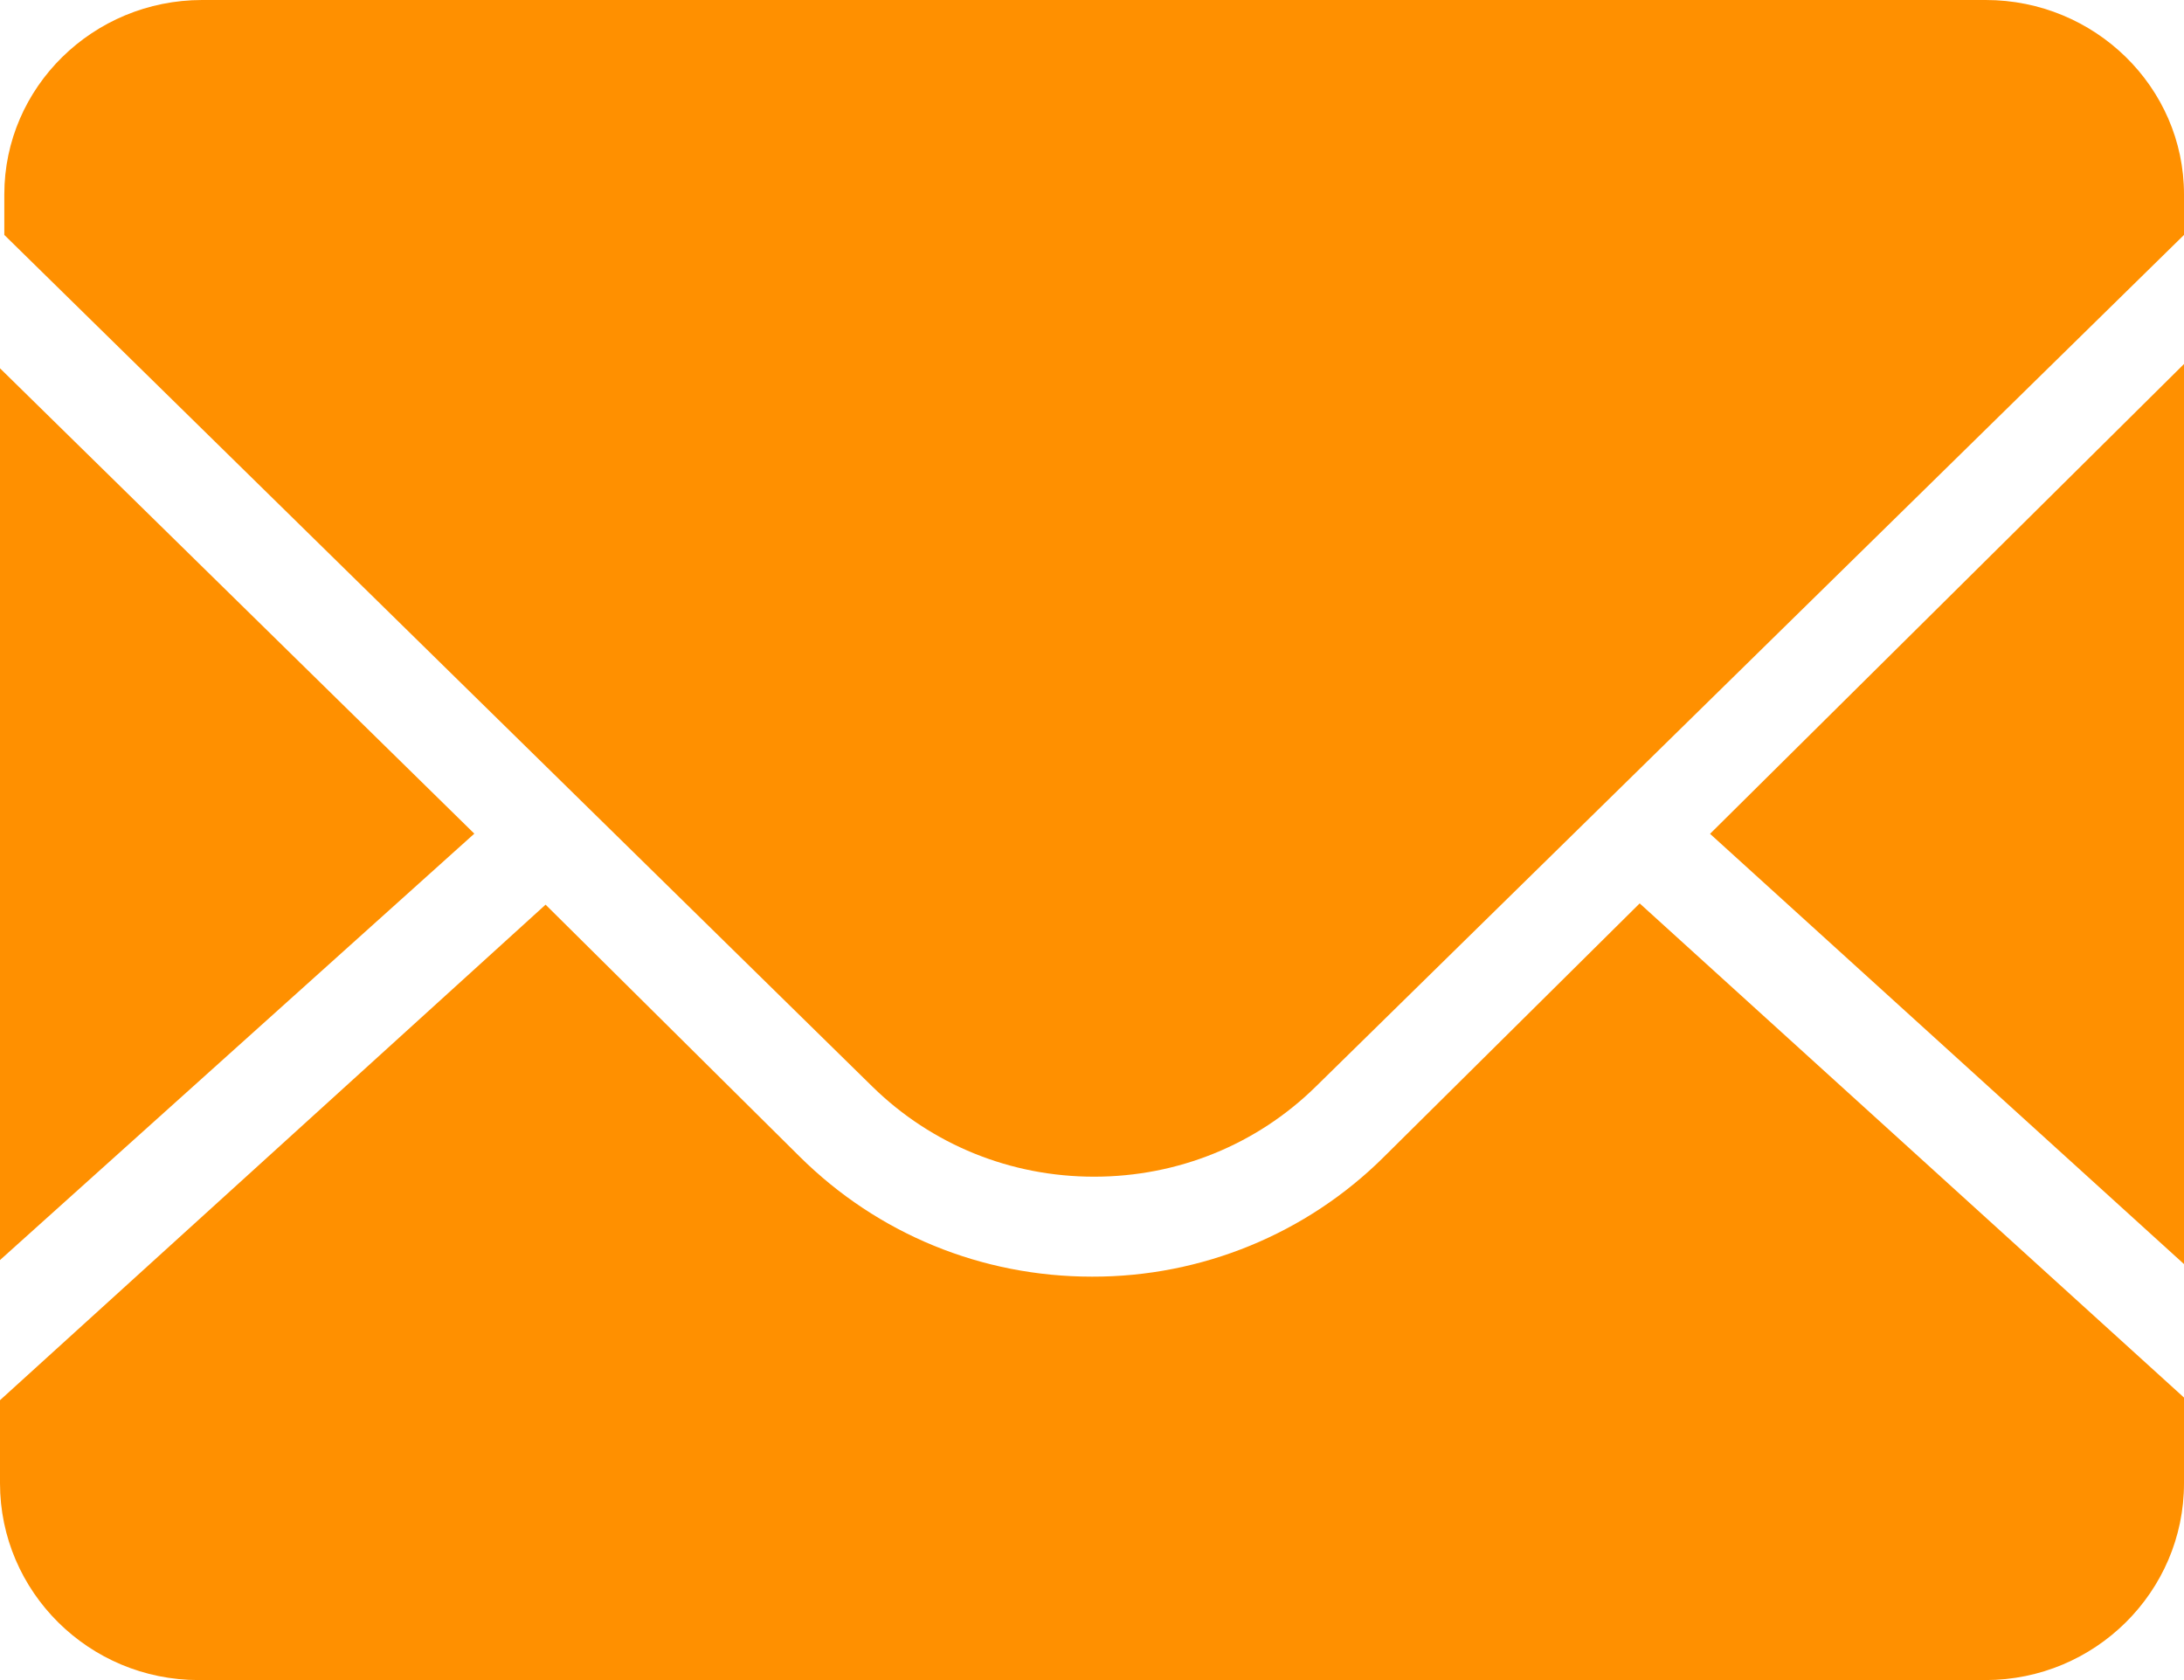
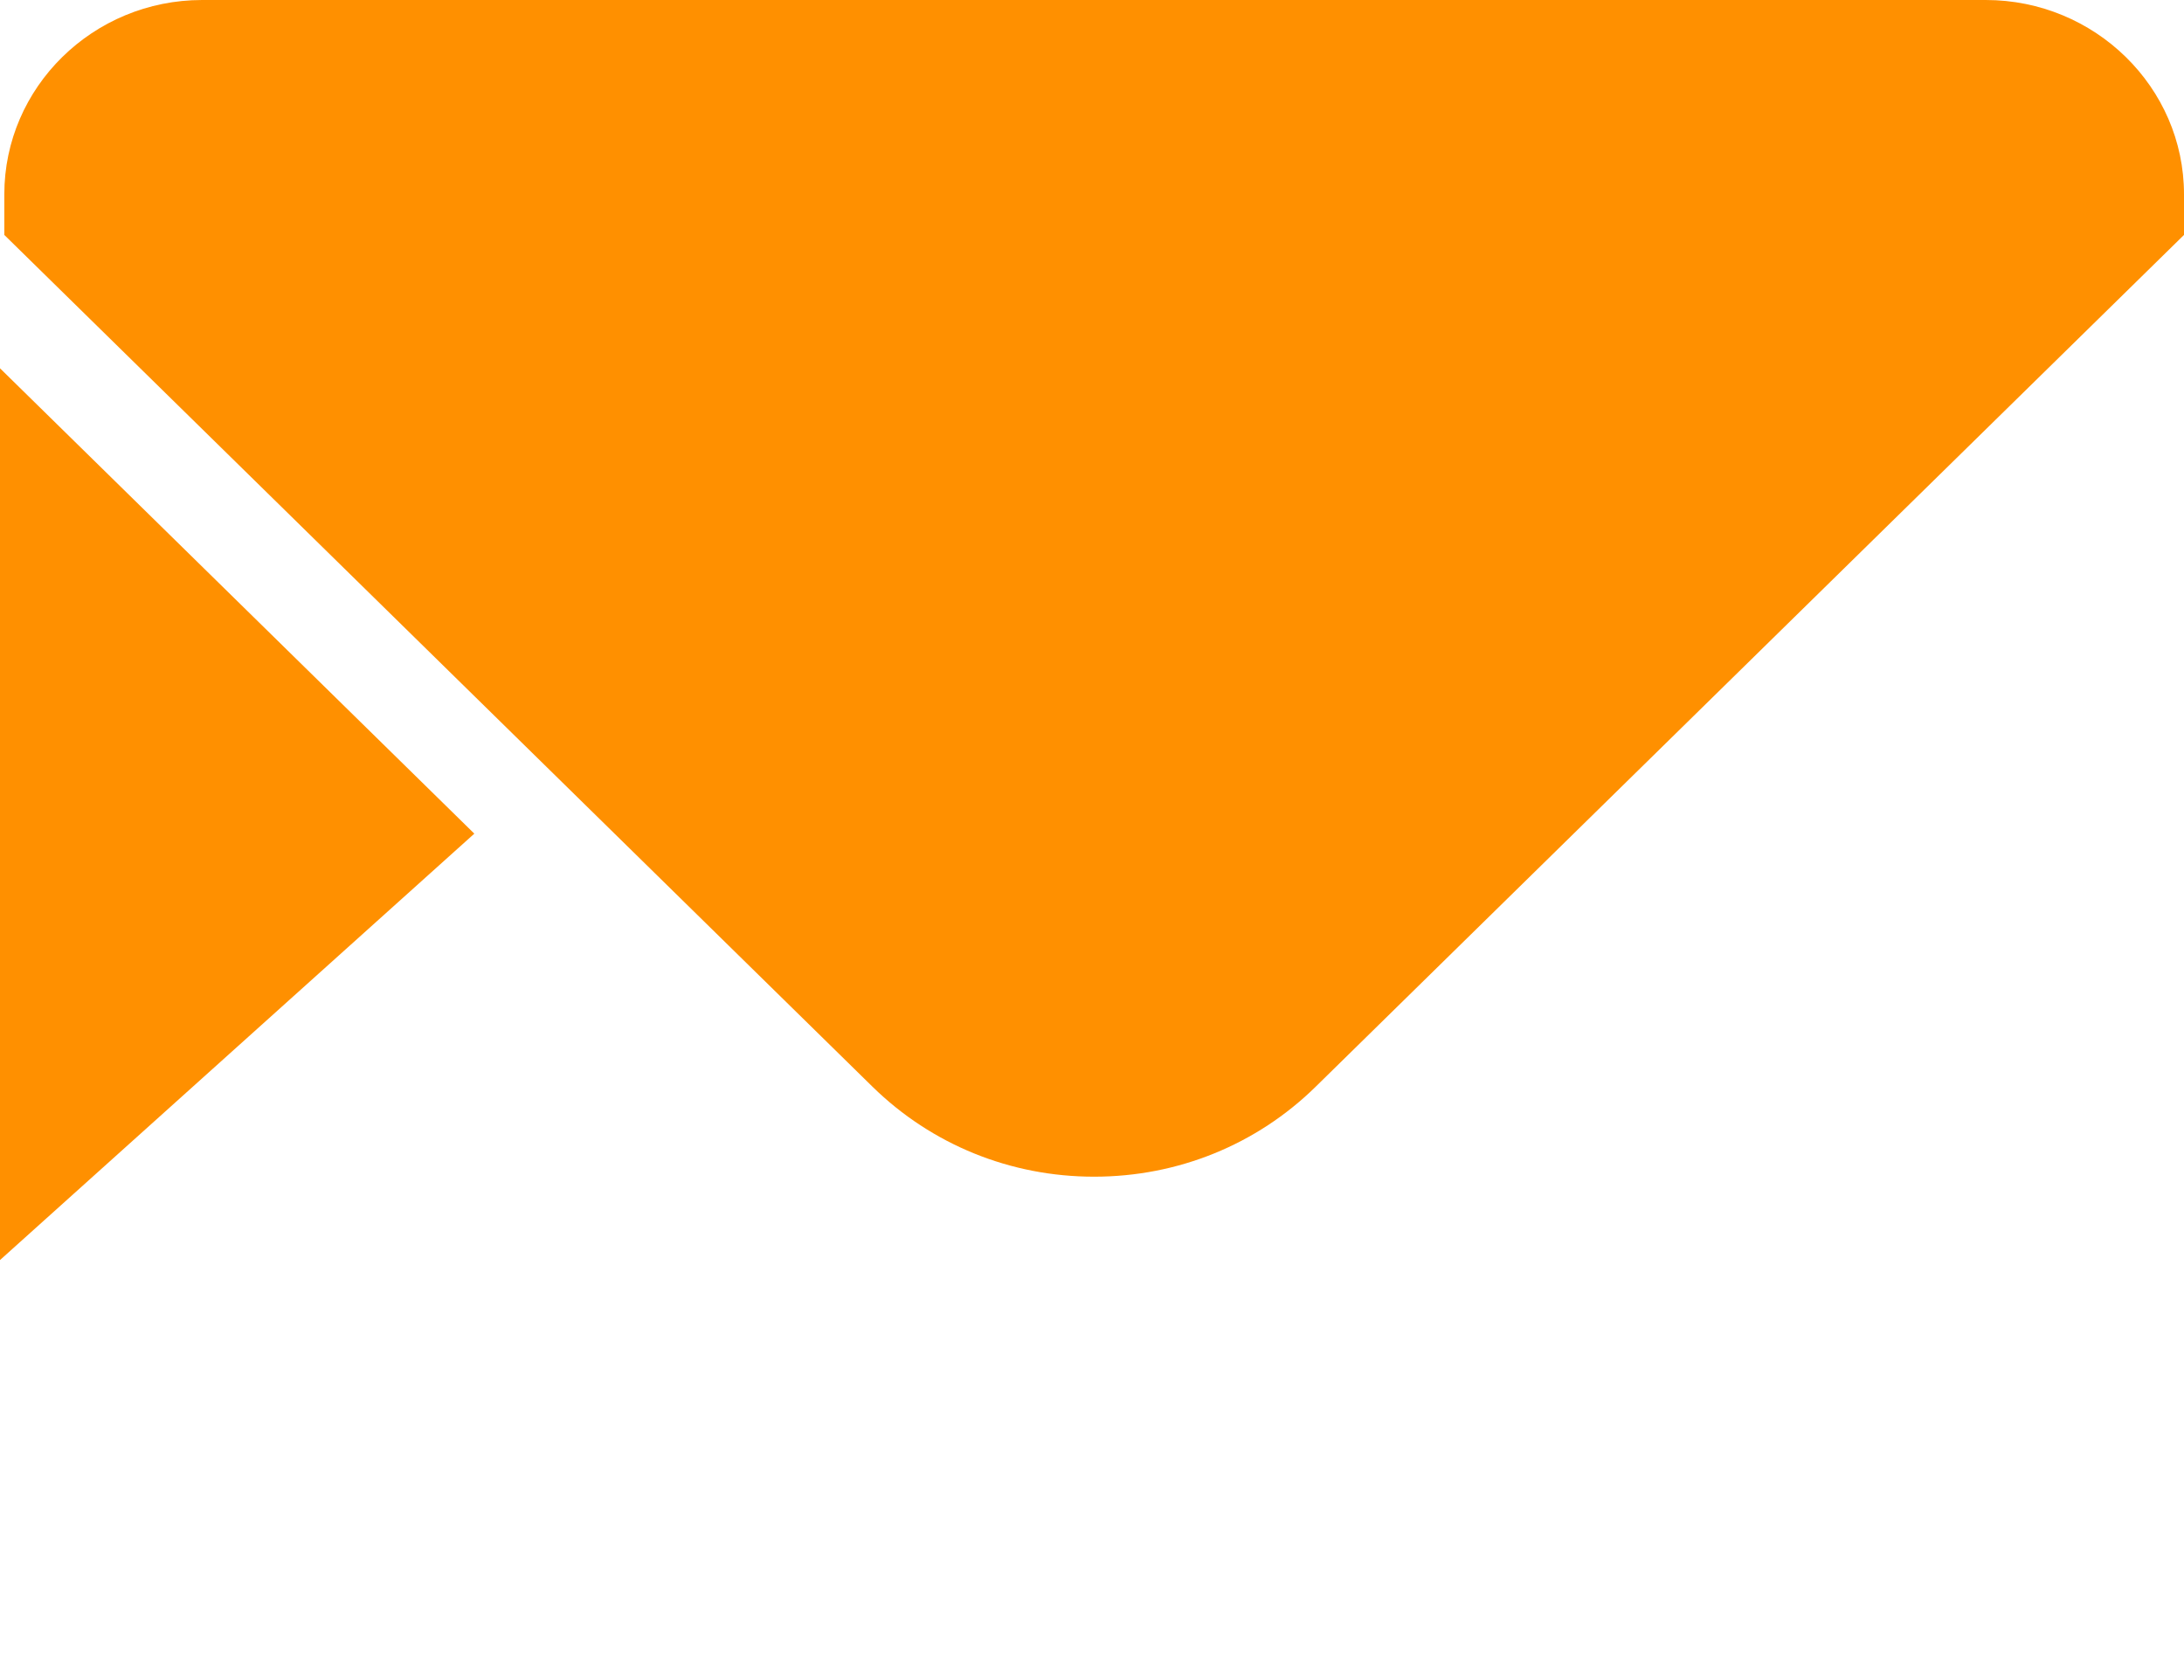
<svg xmlns="http://www.w3.org/2000/svg" width="78px" height="60px" viewBox="0 0 78 60" version="1.1">
  <title>e-mail</title>
  <desc>Created with Sketch.</desc>
  <g id="index" stroke="none" stroke-width="1" fill="none" fill-rule="evenodd">
    <g id="外汇结构化远期--定价和估值方案" transform="translate(-771, -873)" fill="#FF9000" fill-rule="nonzero">
      <g id="e-mail" transform="translate(771, 873)">
-         <path d="M78,45.149 L78,13 L61.073,29.778 L78,45.144 M49.431,41.31 C46.67,44.06 42.915,45.603 39,45.593 C35.061,45.593 31.352,44.071 28.564,41.31 L19.485,32.308 L0,50.005 L0,52.97 C0,56.848 3.181,60 7.09,60 L70.91,60 C74.819,60 78,56.848 78,52.974 L78,49.911 L58.56,32.263 L49.436,41.305" id="形状" />
        <path d="M70.919,0 L7.221,0 C3.324,0 0.154,3.114 0.154,6.94 L0.154,8.39 L31.162,38.811 C33.277,40.881 36.089,42.023 39.075,42.023 C42.065,42.023 44.877,40.881 46.987,38.811 L78,8.39 L78,6.94 C78,3.114 74.815,0 70.919,0 M0,13.153 L0,45 L16.94,29.772 L0,13.153" id="形状" />
      </g>
    </g>
  </g>
</svg>